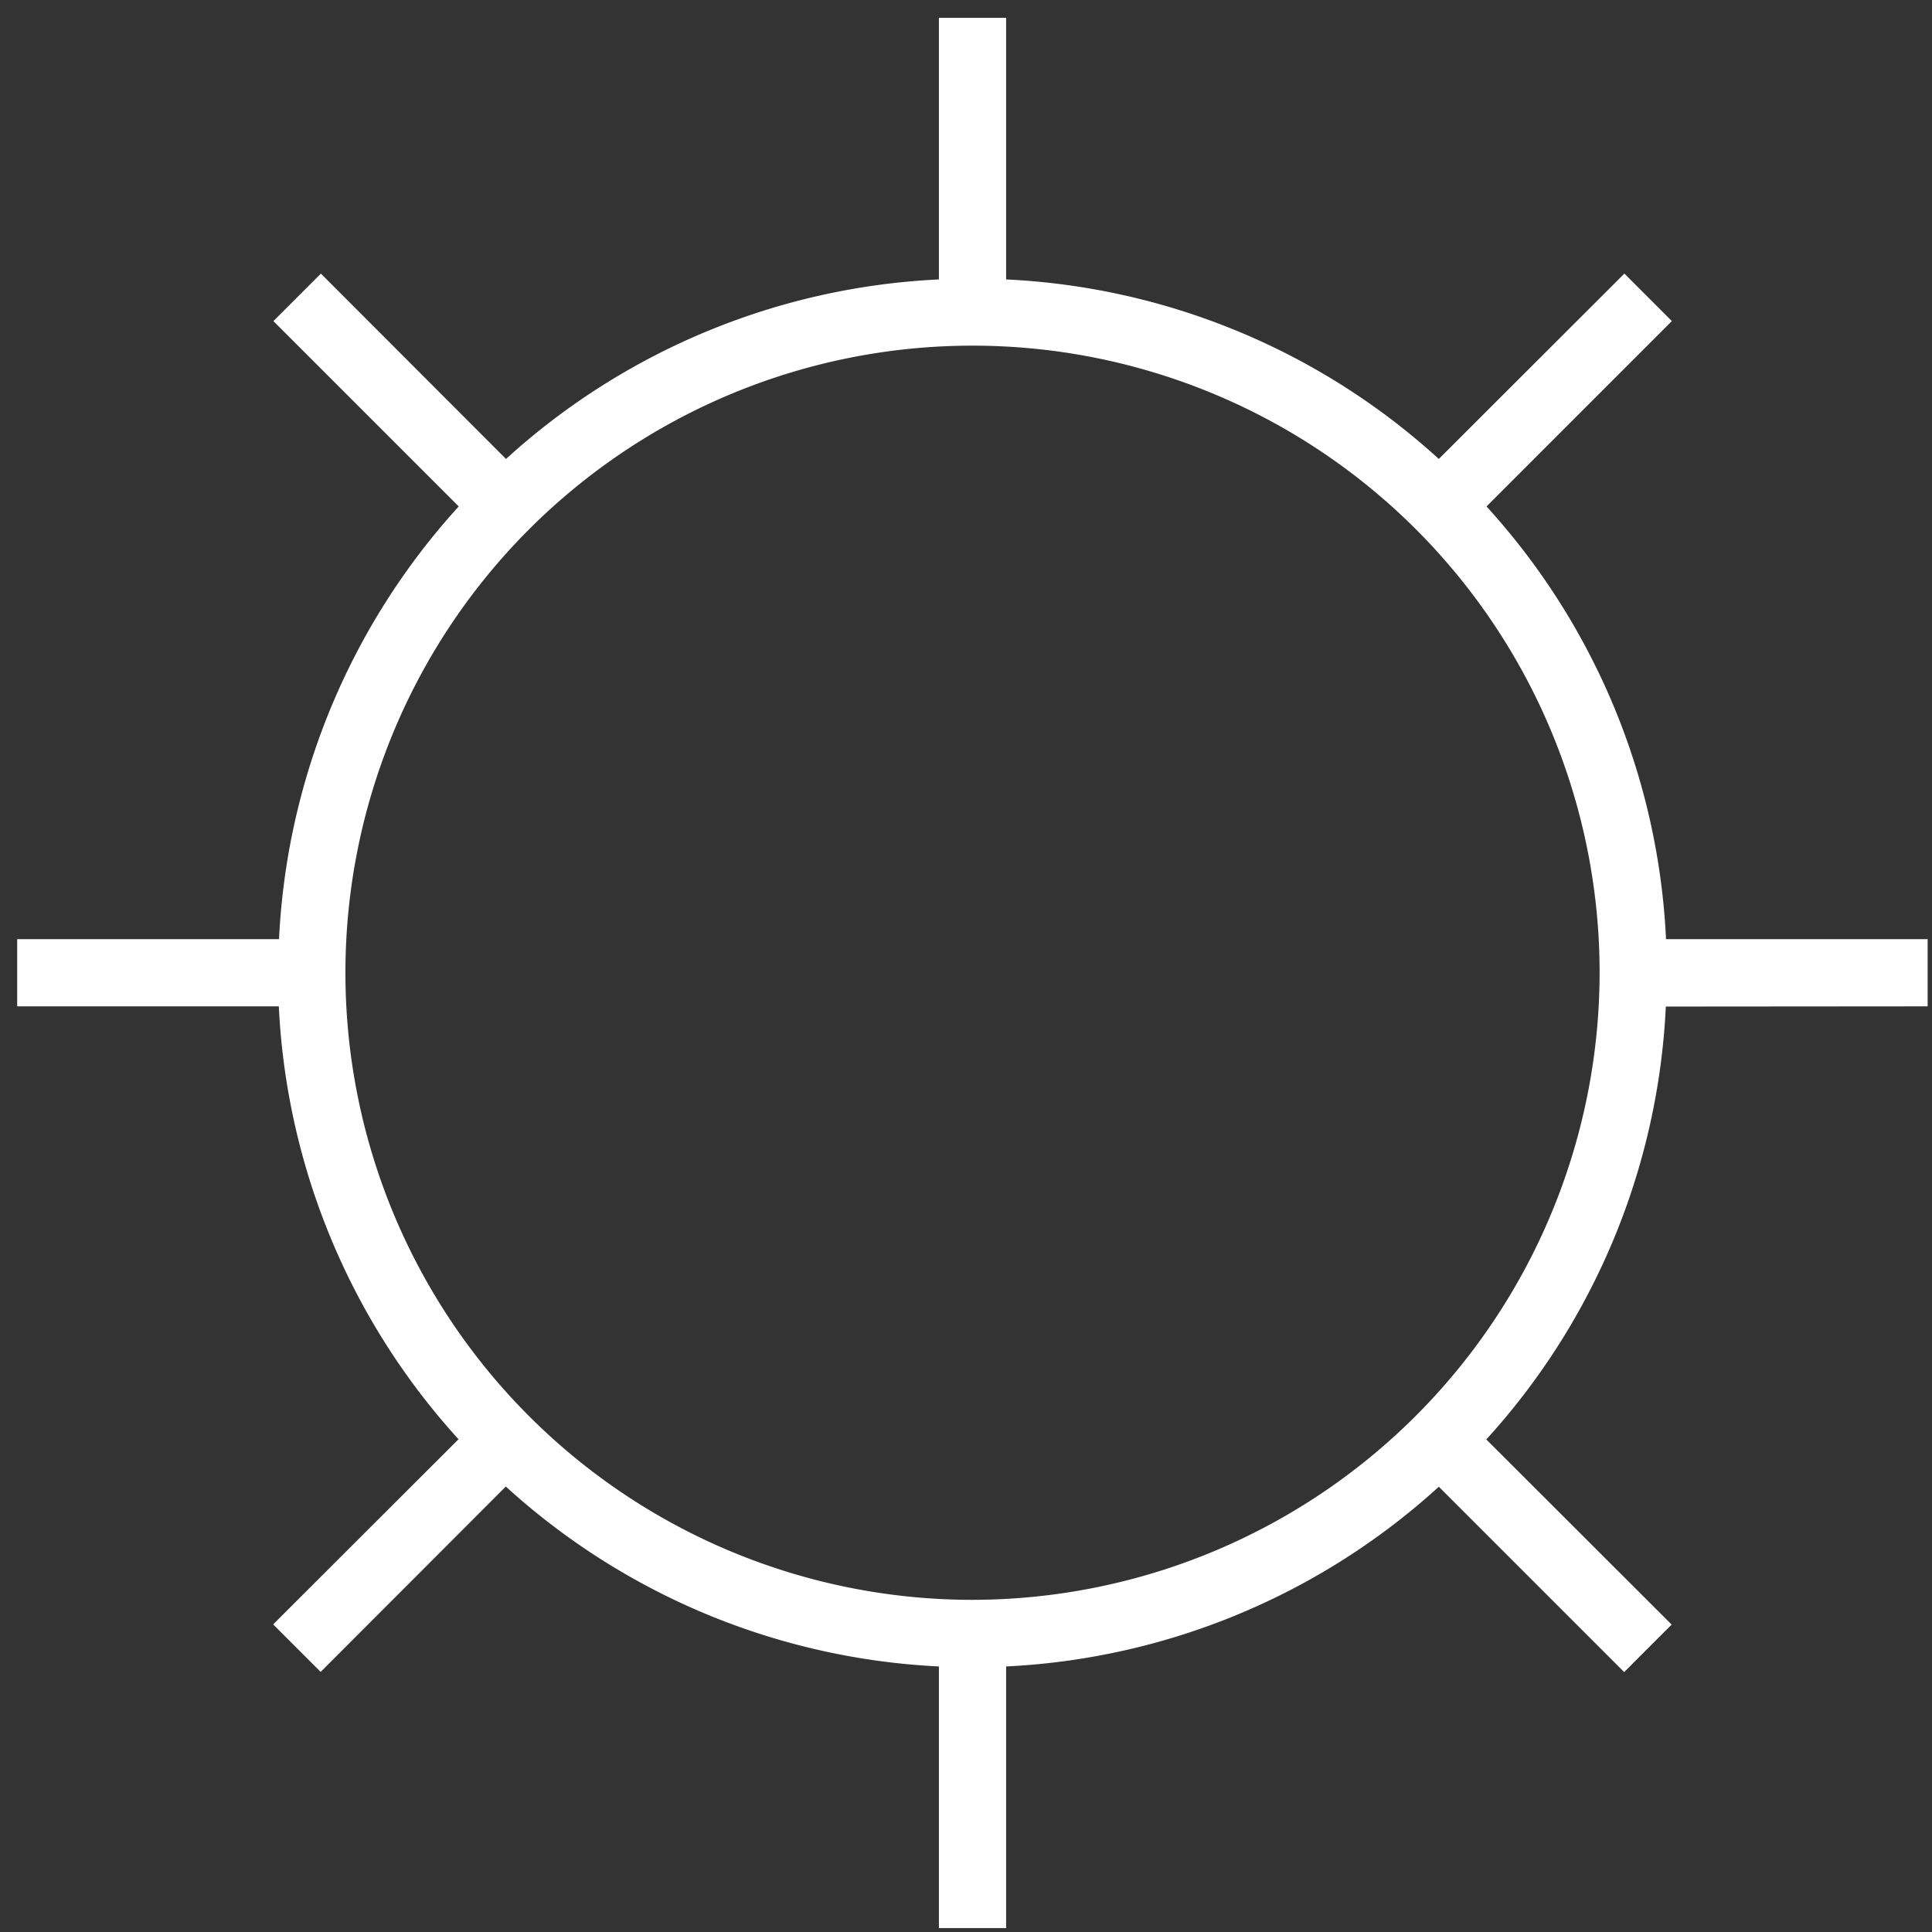
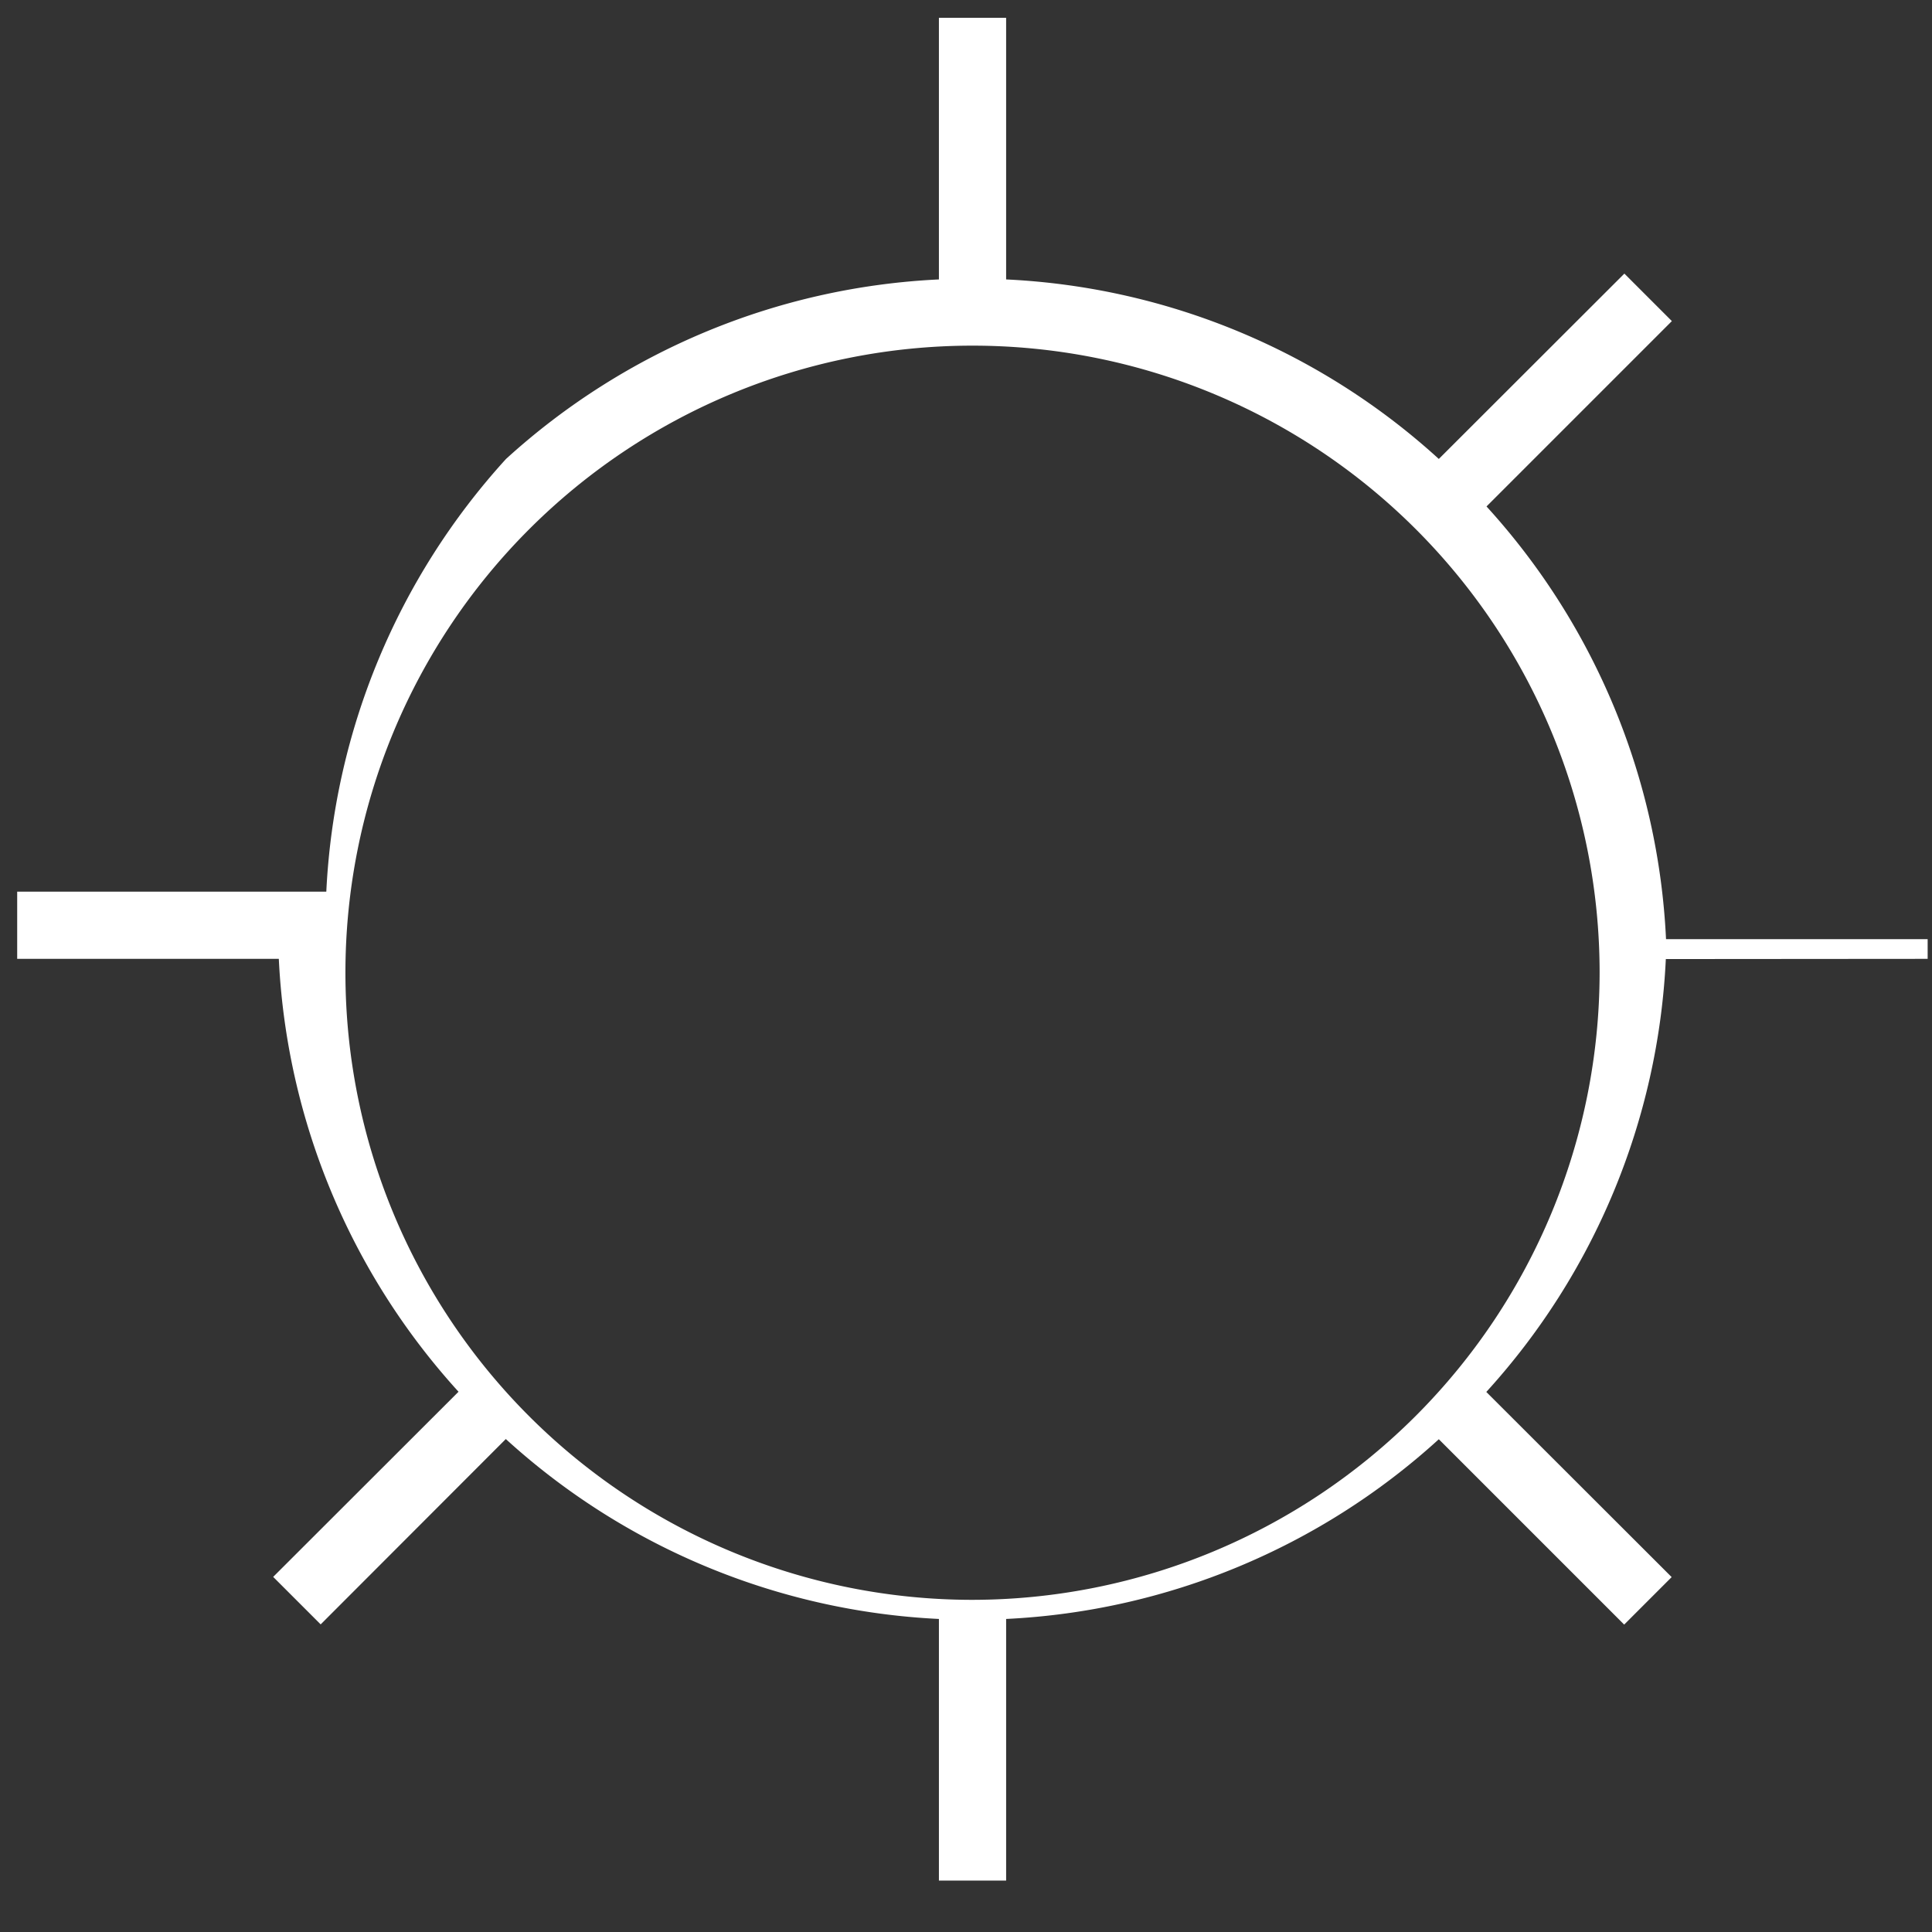
<svg xmlns="http://www.w3.org/2000/svg" width="96" height="96" fill="none">
  <rect width="100%" height="100%" fill="#333333" stroke="none" />
-   <path d="M95.784 50.005v-3.34h-13a34.31 34.31 0 00-8.92-21.5l9.21-9.21-2.36-2.36-9.22 9.21a34.31 34.31 0 00-21.5-8.92v-13h-3.34v13a34.34 34.34 0 00-21.51 8.92l-9.2-9.21-2.36 2.36 9.21 9.21a34.38 34.38 0 00-8.93 21.5H.854v3.34h13a34.4 34.4 0 008.93 21.51l-9.21 9.2 2.36 2.36 9.2-9.21a34.4 34.4 0 0021.52 8.94v13h3.34v-13a34.38 34.38 0 0021.5-8.93l9.21 9.21 2.36-2.36-9.21-9.2a34.34 34.34 0 008.92-21.51l13.01-.01zm-47.46 29.49a31.16 31.16 0 1131.16-31.16 31.2 31.2 0 01-31.16 31.16z" fill="#fff" />
+   <path d="M95.784 50.005v-3.34h-13a34.31 34.31 0 00-8.92-21.5l9.21-9.21-2.36-2.36-9.22 9.21a34.31 34.31 0 00-21.5-8.92v-13h-3.34v13a34.34 34.34 0 00-21.51 8.92a34.38 34.38 0 00-8.93 21.5H.854v3.34h13a34.4 34.4 0 008.93 21.51l-9.21 9.2 2.36 2.36 9.2-9.21a34.4 34.4 0 0021.52 8.94v13h3.34v-13a34.38 34.38 0 0021.5-8.93l9.21 9.21 2.36-2.36-9.21-9.2a34.34 34.34 0 008.92-21.51l13.01-.01zm-47.46 29.49a31.16 31.16 0 1131.16-31.16 31.2 31.2 0 01-31.16 31.16z" fill="#fff" />
</svg>